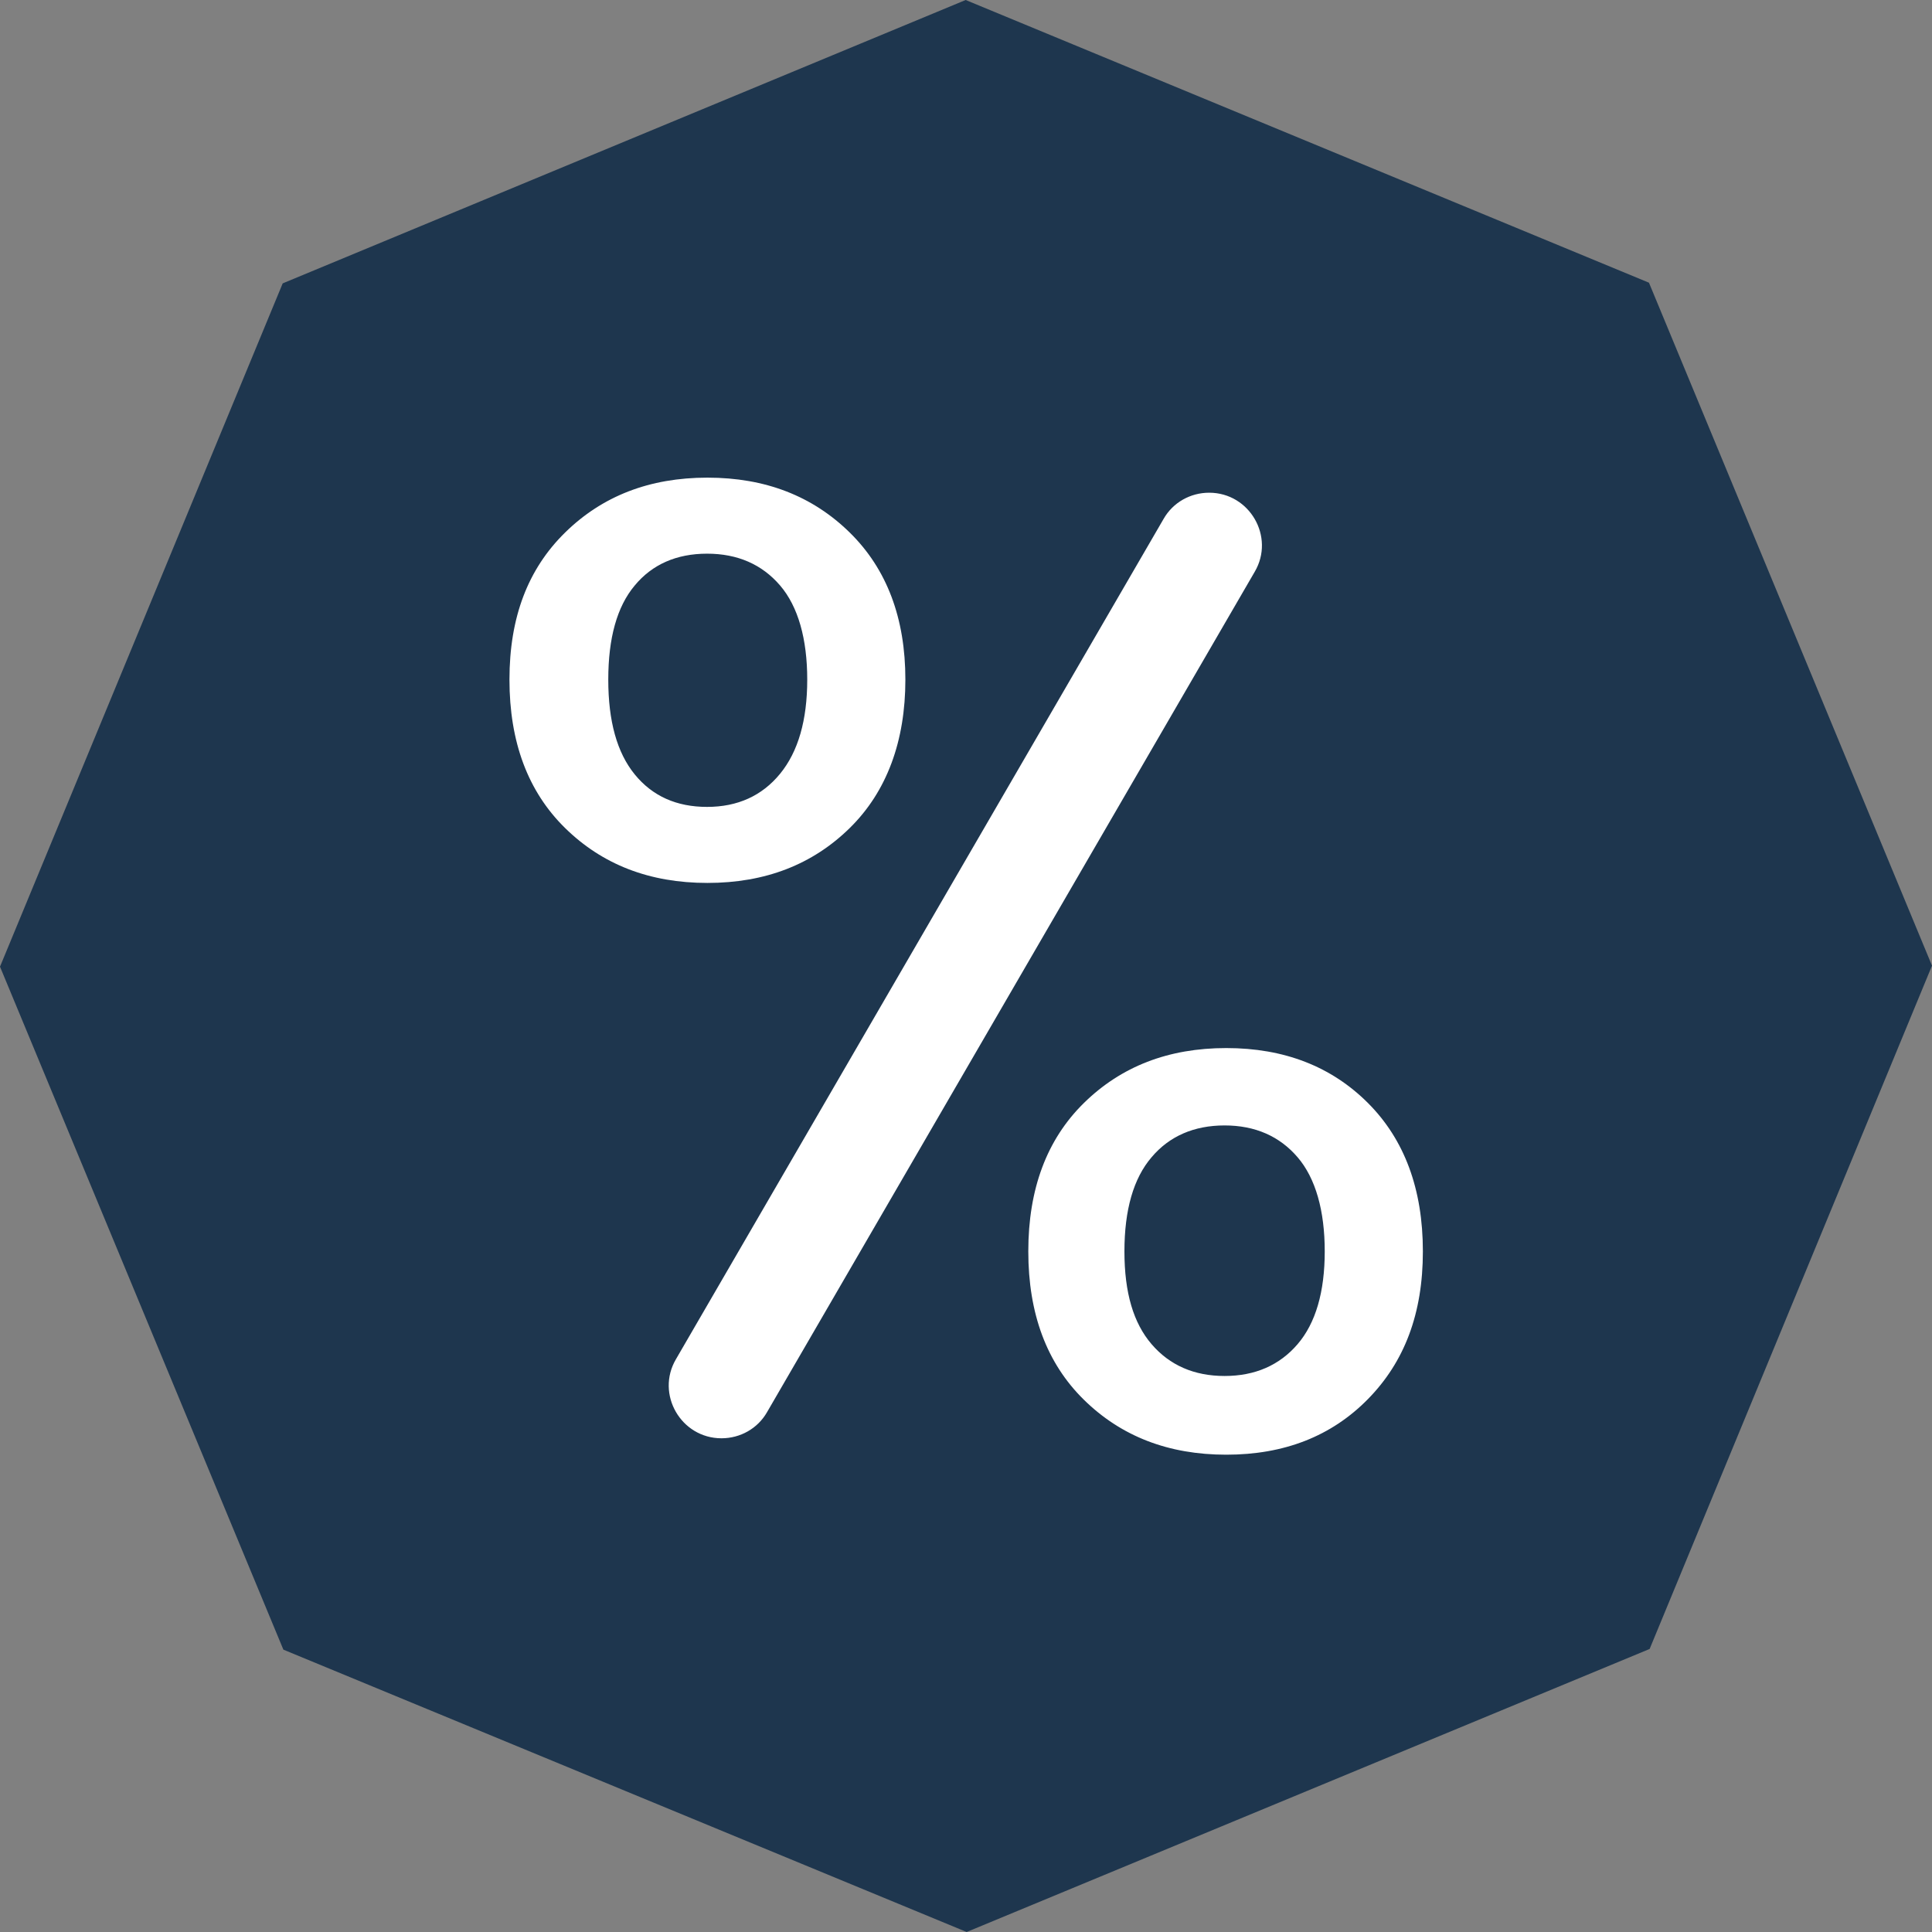
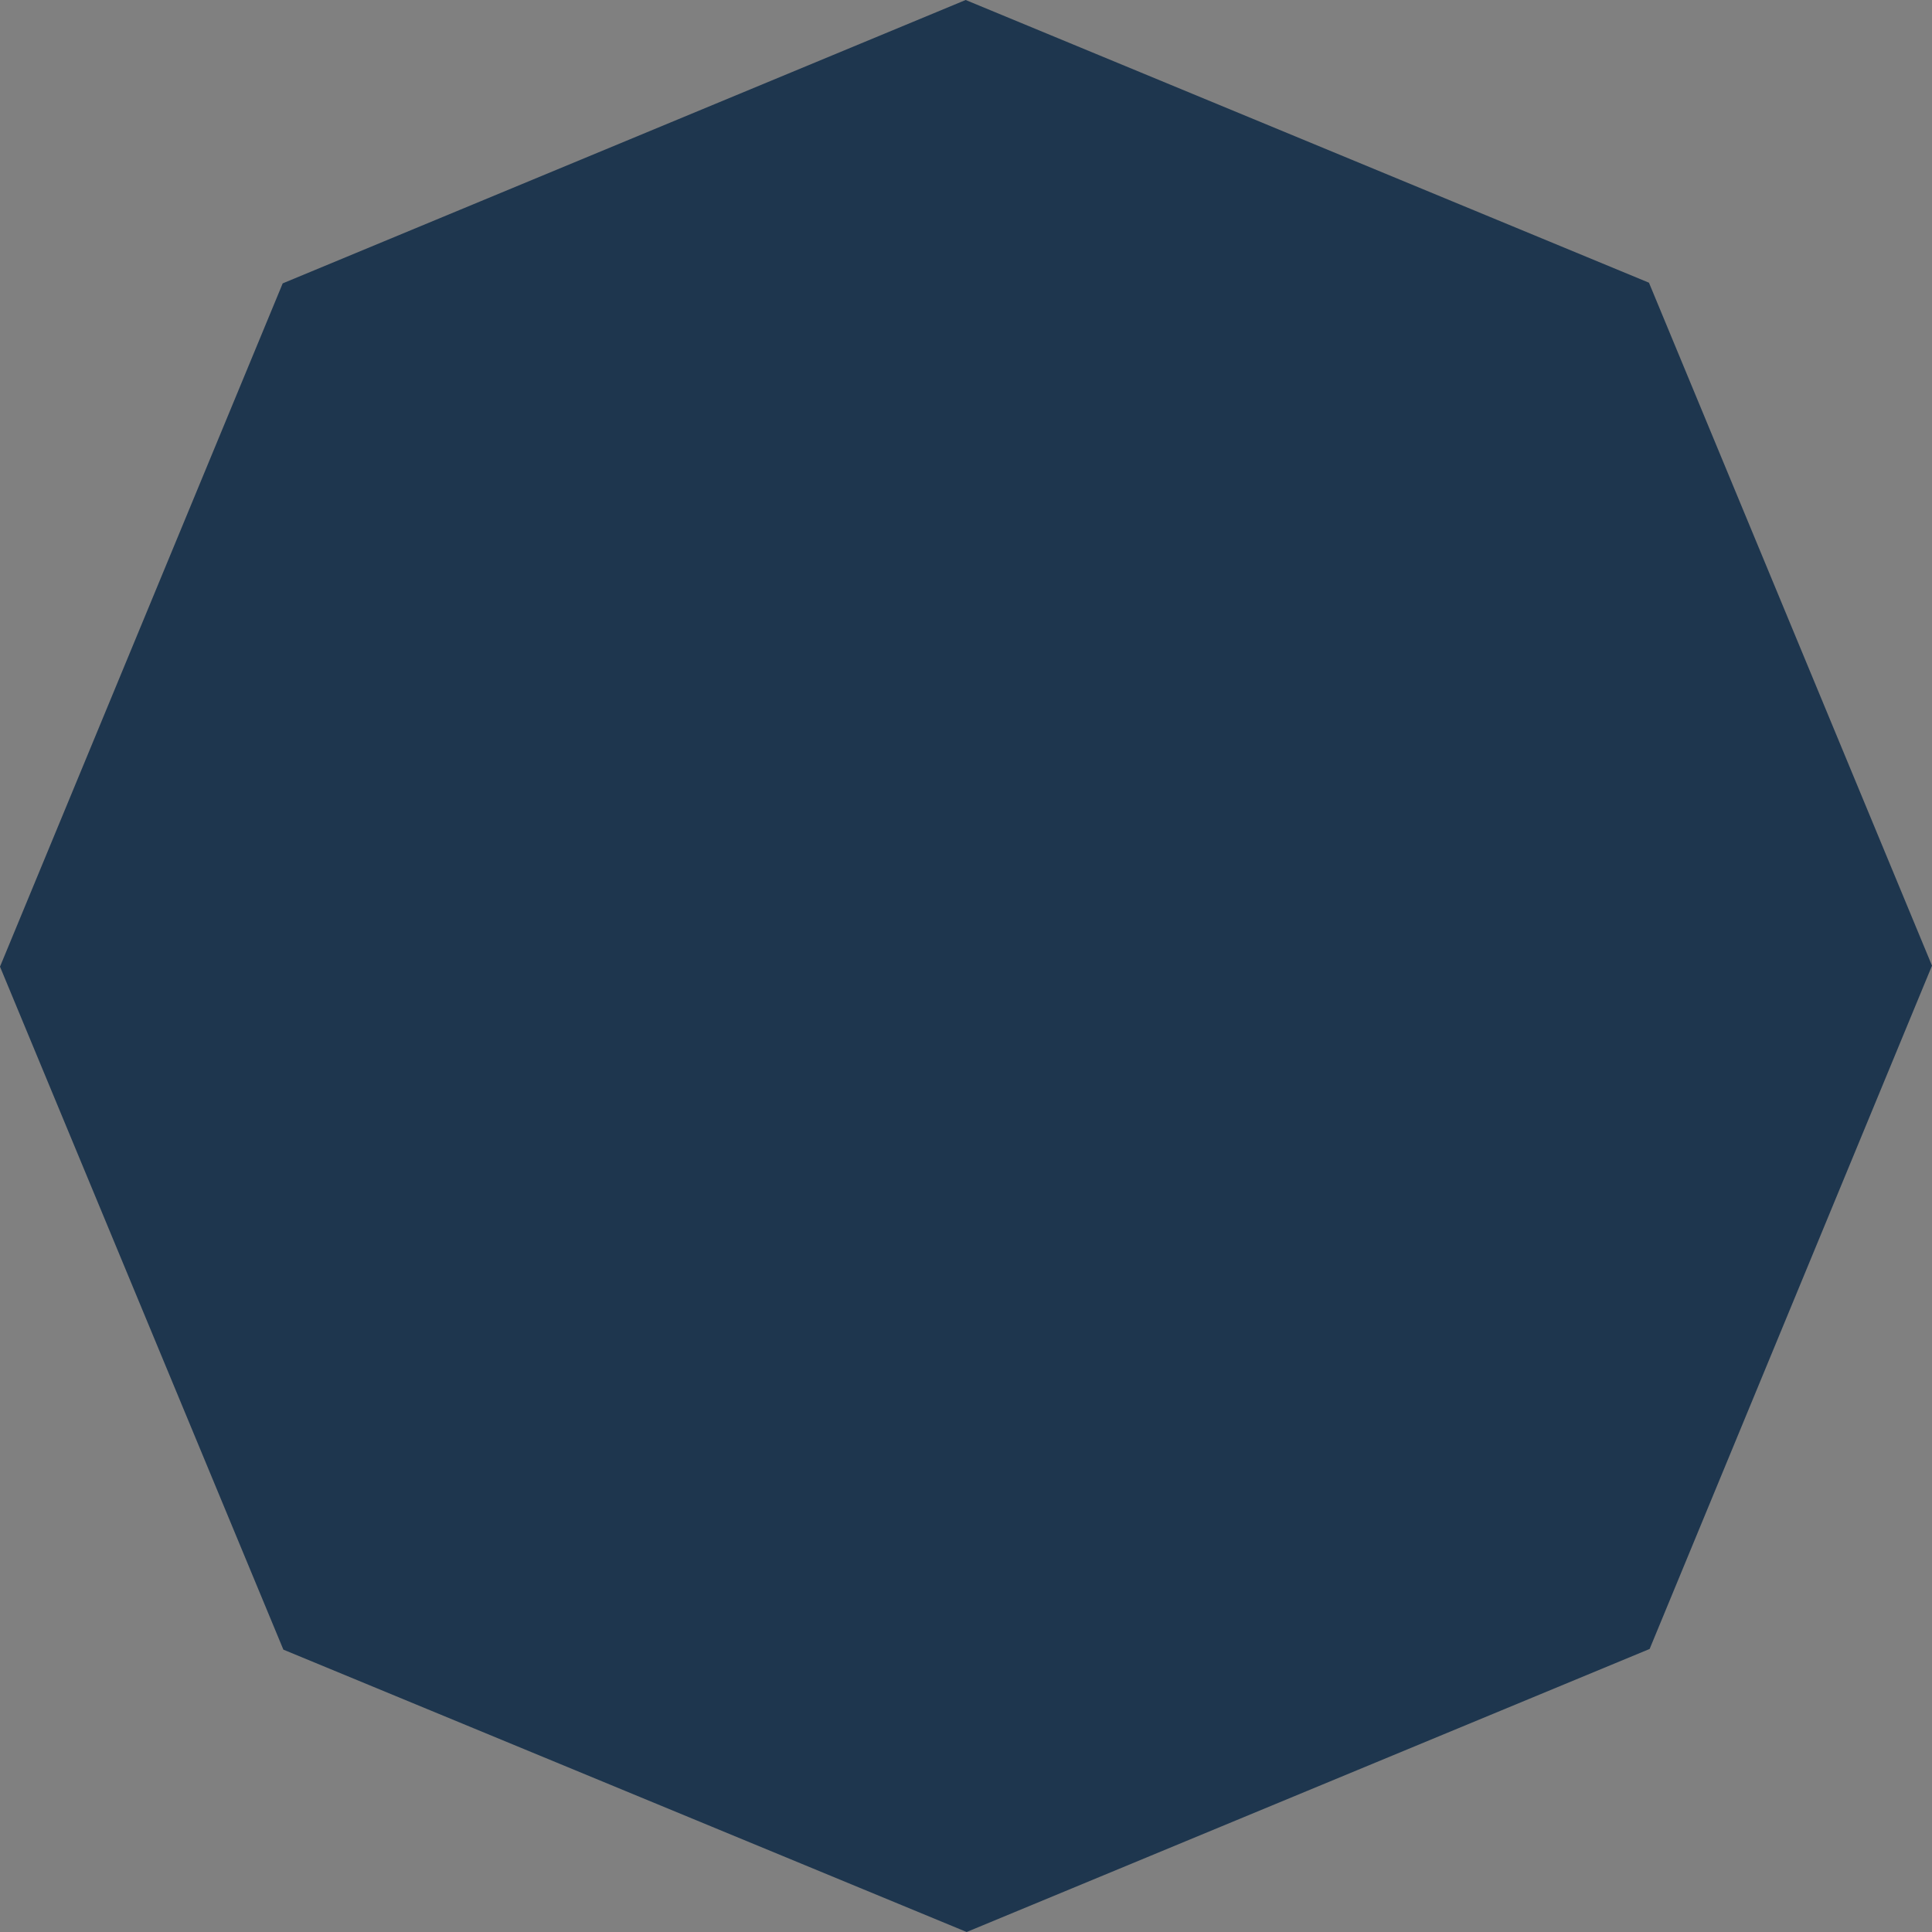
<svg xmlns="http://www.w3.org/2000/svg" id="Calque_2" data-name="Calque 2" viewBox="0 0 57.68 57.68">
  <rect x="0" y="0" width="57.68" height="57.68" fill="#808080" stroke="none" />
  <defs>
    <style>
      .cls-1 {
        fill: #1e364e;
      }

      .cls-2 {
        fill: #fff;
      }
    </style>
  </defs>
  <g id="Calque_1-2" data-name="Calque 1">
    <g>
      <polygon class="cls-1" points="49.25 49.23 28.86 57.68 8.46 49.25 0 28.86 8.44 8.46 28.83 0 49.23 8.44 57.68 28.83 49.25 49.23" />
-       <path class="cls-2" d="M16.87,15.9c1.11-1.09,2.52-1.64,4.25-1.64s3.14.55,4.25,1.64c1.11,1.09,1.66,2.56,1.66,4.39s-.55,3.34-1.66,4.43c-1.11,1.09-2.52,1.64-4.25,1.64s-3.14-.55-4.25-1.64c-1.11-1.09-1.66-2.57-1.66-4.43s.55-3.3,1.66-4.39ZM18.95,17.48c-.53.63-.79,1.57-.79,2.81s.26,2.18.79,2.83,1.25.97,2.16.97,1.64-.33,2.18-.99c.54-.66.81-1.6.81-2.81s-.27-2.18-.81-2.81c-.54-.63-1.27-.95-2.18-.95s-1.64.32-2.16.95ZM37.46,17.07l-14.56,25.09c-.28.49-.8.78-1.36.78h0c-1.21,0-1.97-1.32-1.36-2.36l14.56-25.09c.28-.49.8-.78,1.36-.78h0c1.21,0,1.97,1.32,1.36,2.36ZM32.36,32.93c1.11-1.09,2.52-1.64,4.25-1.64s3.14.55,4.23,1.64,1.64,2.57,1.64,4.43-.55,3.3-1.64,4.41c-1.09,1.11-2.5,1.66-4.23,1.66s-3.14-.55-4.25-1.64c-1.11-1.09-1.66-2.57-1.66-4.43s.55-3.34,1.66-4.43ZM34.38,34.55c-.54.63-.81,1.57-.81,2.81s.27,2.14.81,2.77c.54.63,1.27.95,2.18.95s1.64-.32,2.18-.95c.54-.63.81-1.56.81-2.77s-.27-2.18-.81-2.81c-.54-.63-1.27-.95-2.18-.95s-1.65.32-2.18.95Z" />
    </g>
  </g>
</svg>